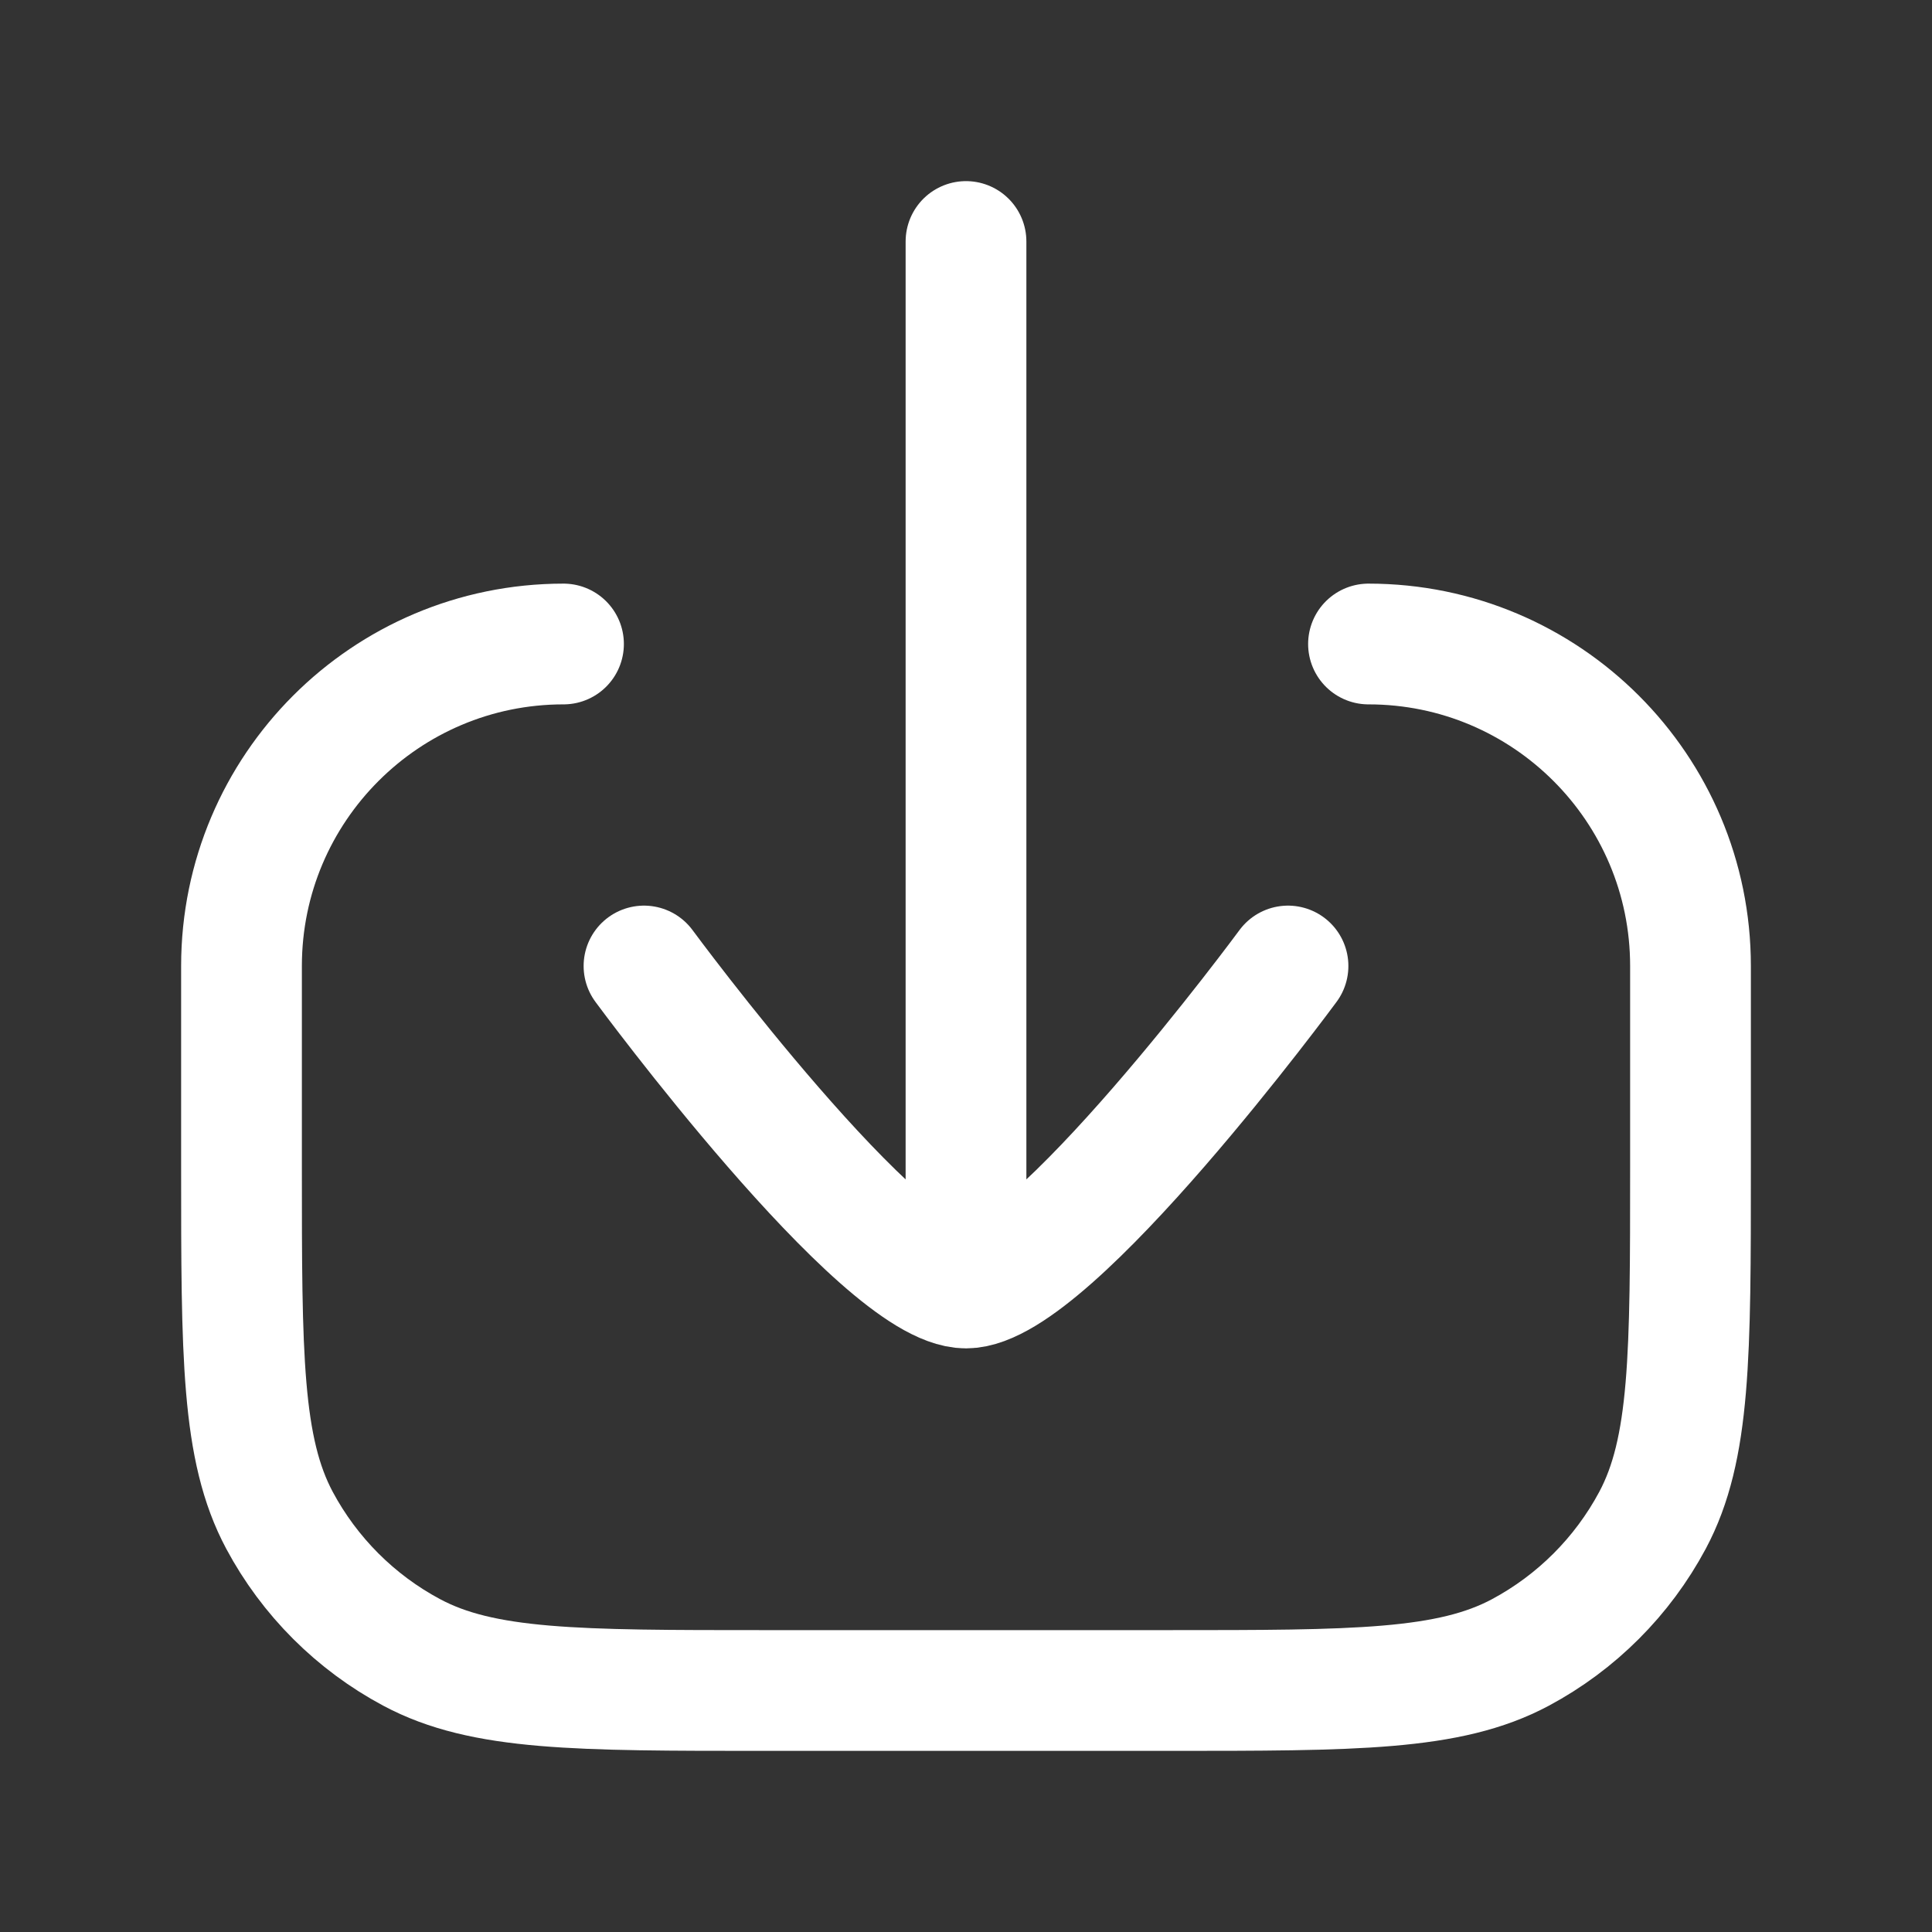
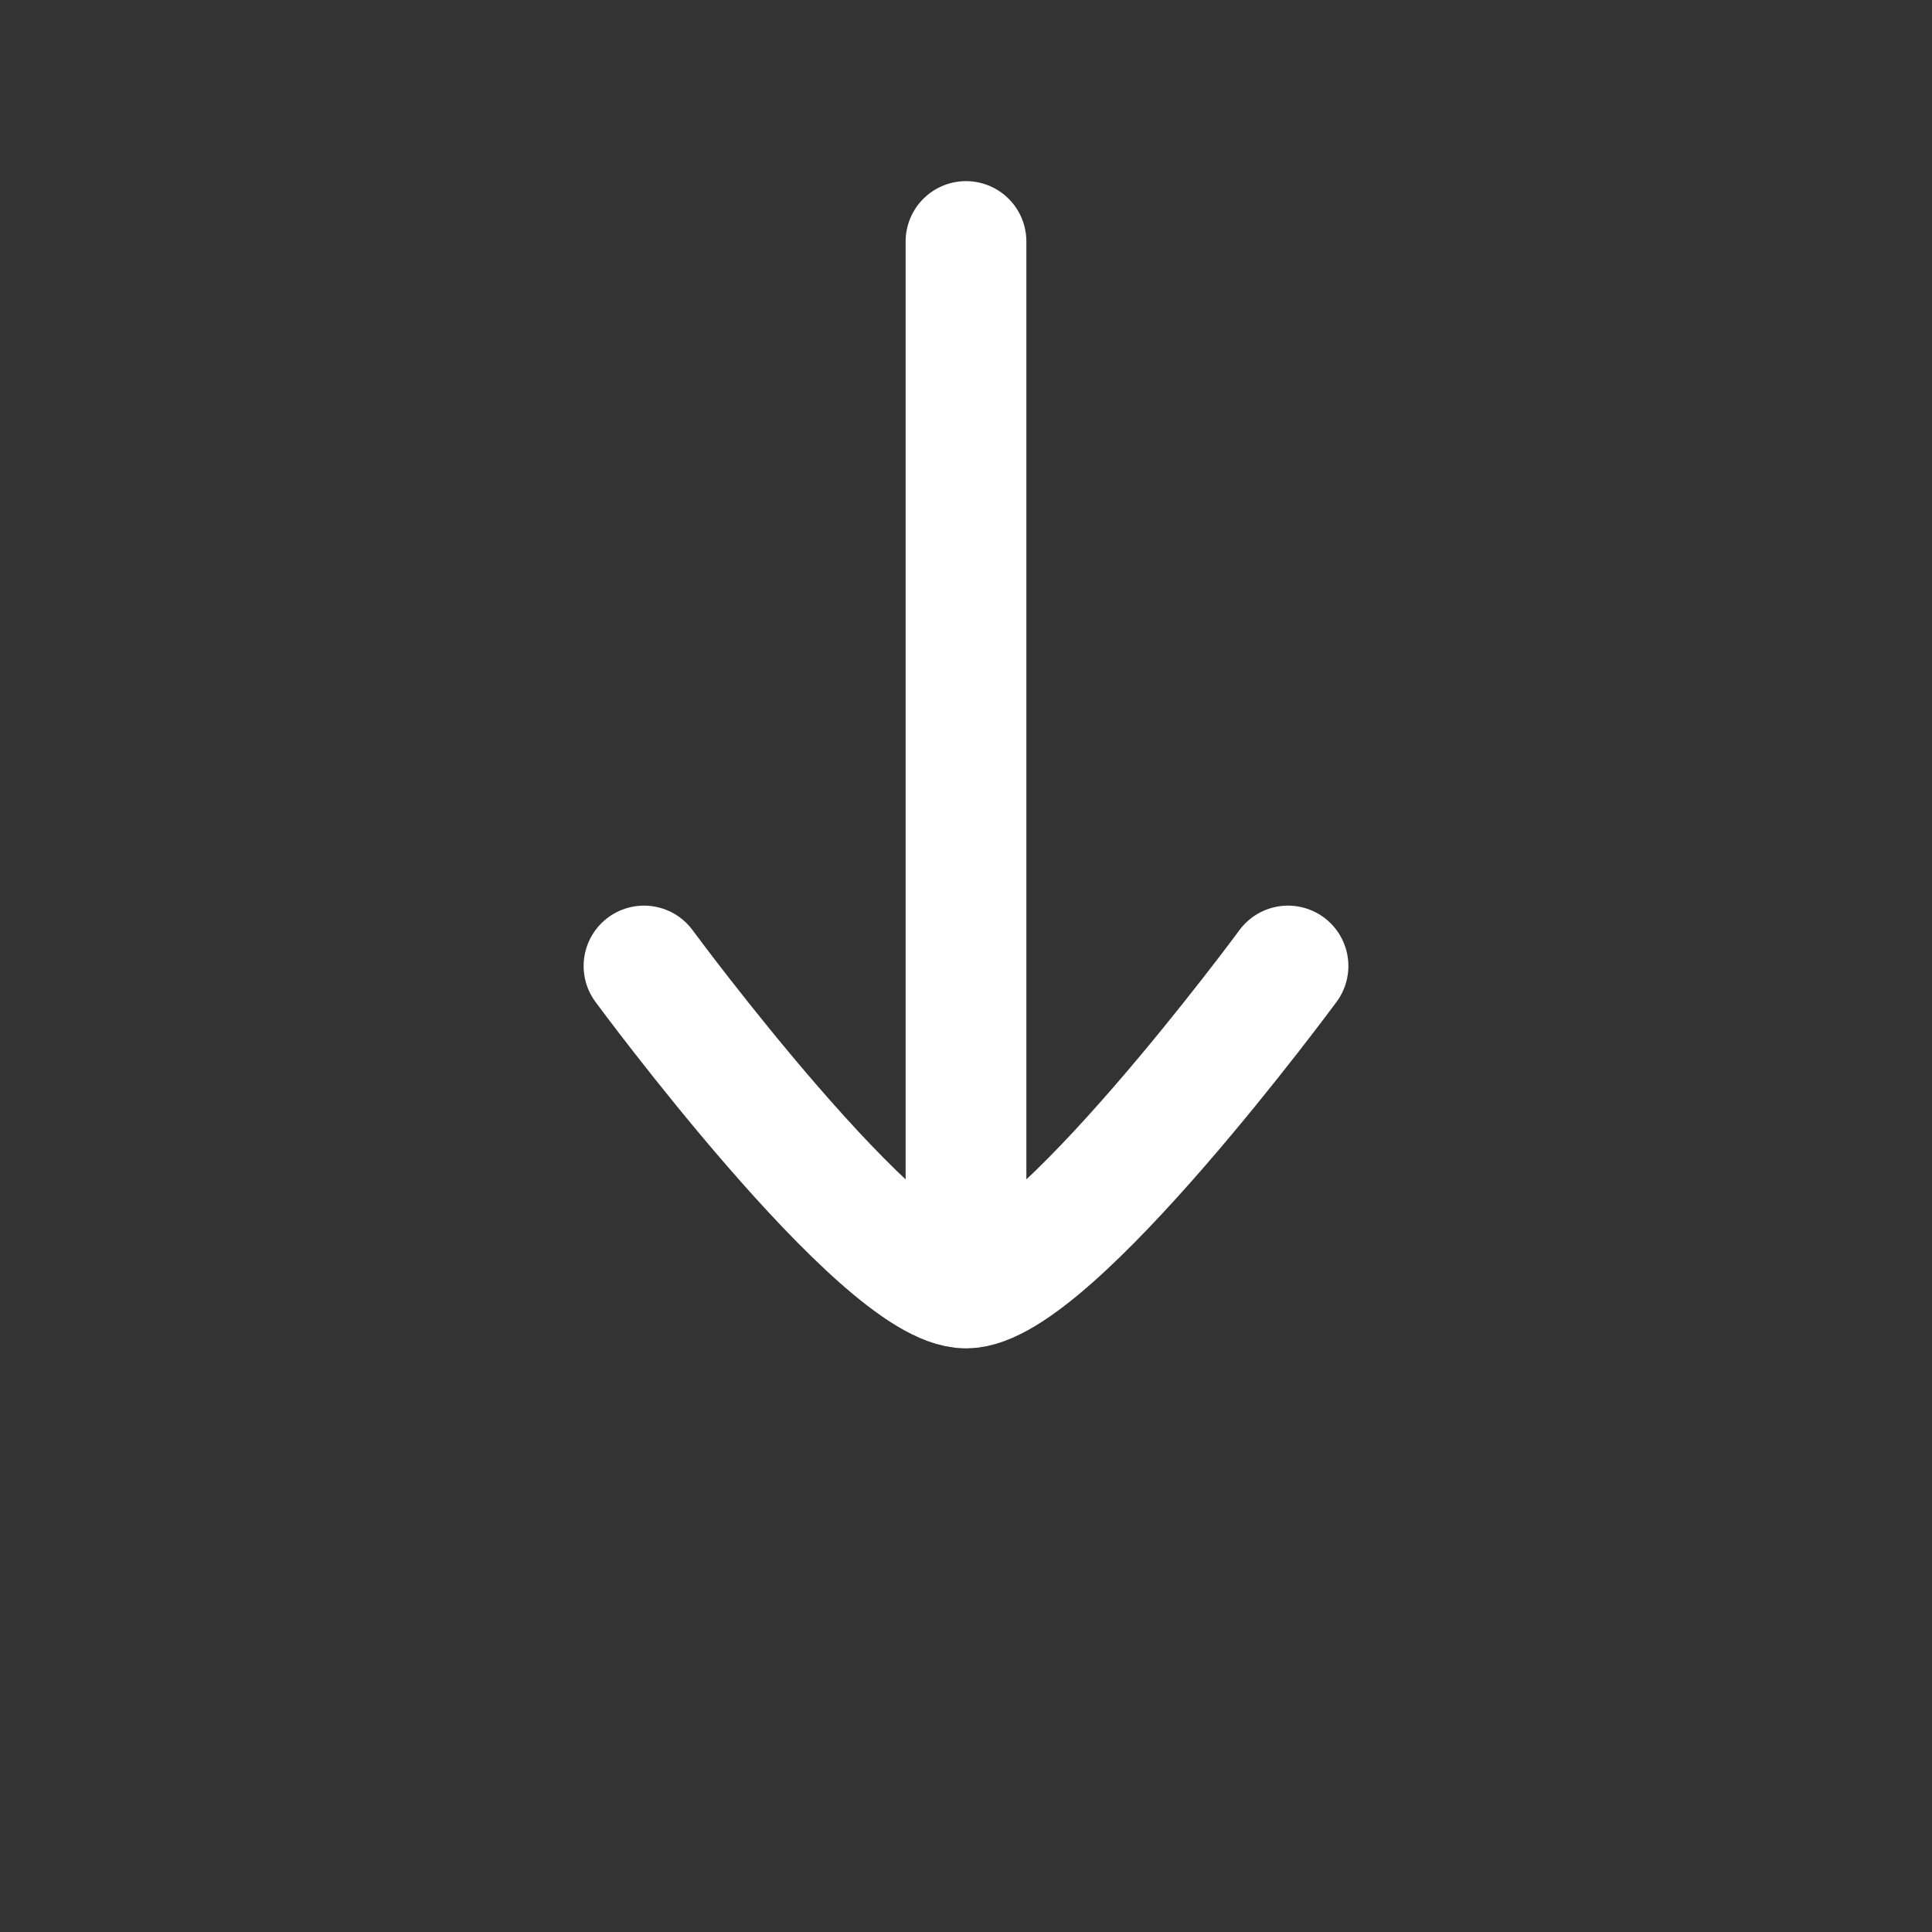
<svg xmlns="http://www.w3.org/2000/svg" width="24" height="24" viewBox="0 0 24 24" fill="none">
  <rect x="0" y="0" width="24" height="24" fill="#333333" stroke="none" />
  <path d="M16 12C16 12 13.054 16 12 16C10.946 16 8 12 8 12M12 15.5V3" stroke="white" stroke-width="1.5" stroke-linecap="round" stroke-linejoin="round" />
-   <path d="M17 8C19.209 8 21 9.791 21 12V14.5C21 16.835 21 18.002 20.528 18.886C20.155 19.583 19.583 20.155 18.886 20.528C18.002 21 16.835 21 14.5 21H9.5C7.165 21 5.998 21 5.114 20.527C4.417 20.155 3.845 19.583 3.472 18.886C3 18.002 3 16.835 3 14.5V11.999C3.001 9.791 4.79 8.001 6.998 8H7" stroke="white" stroke-width="1.5" stroke-linecap="round" stroke-linejoin="round" />
</svg>